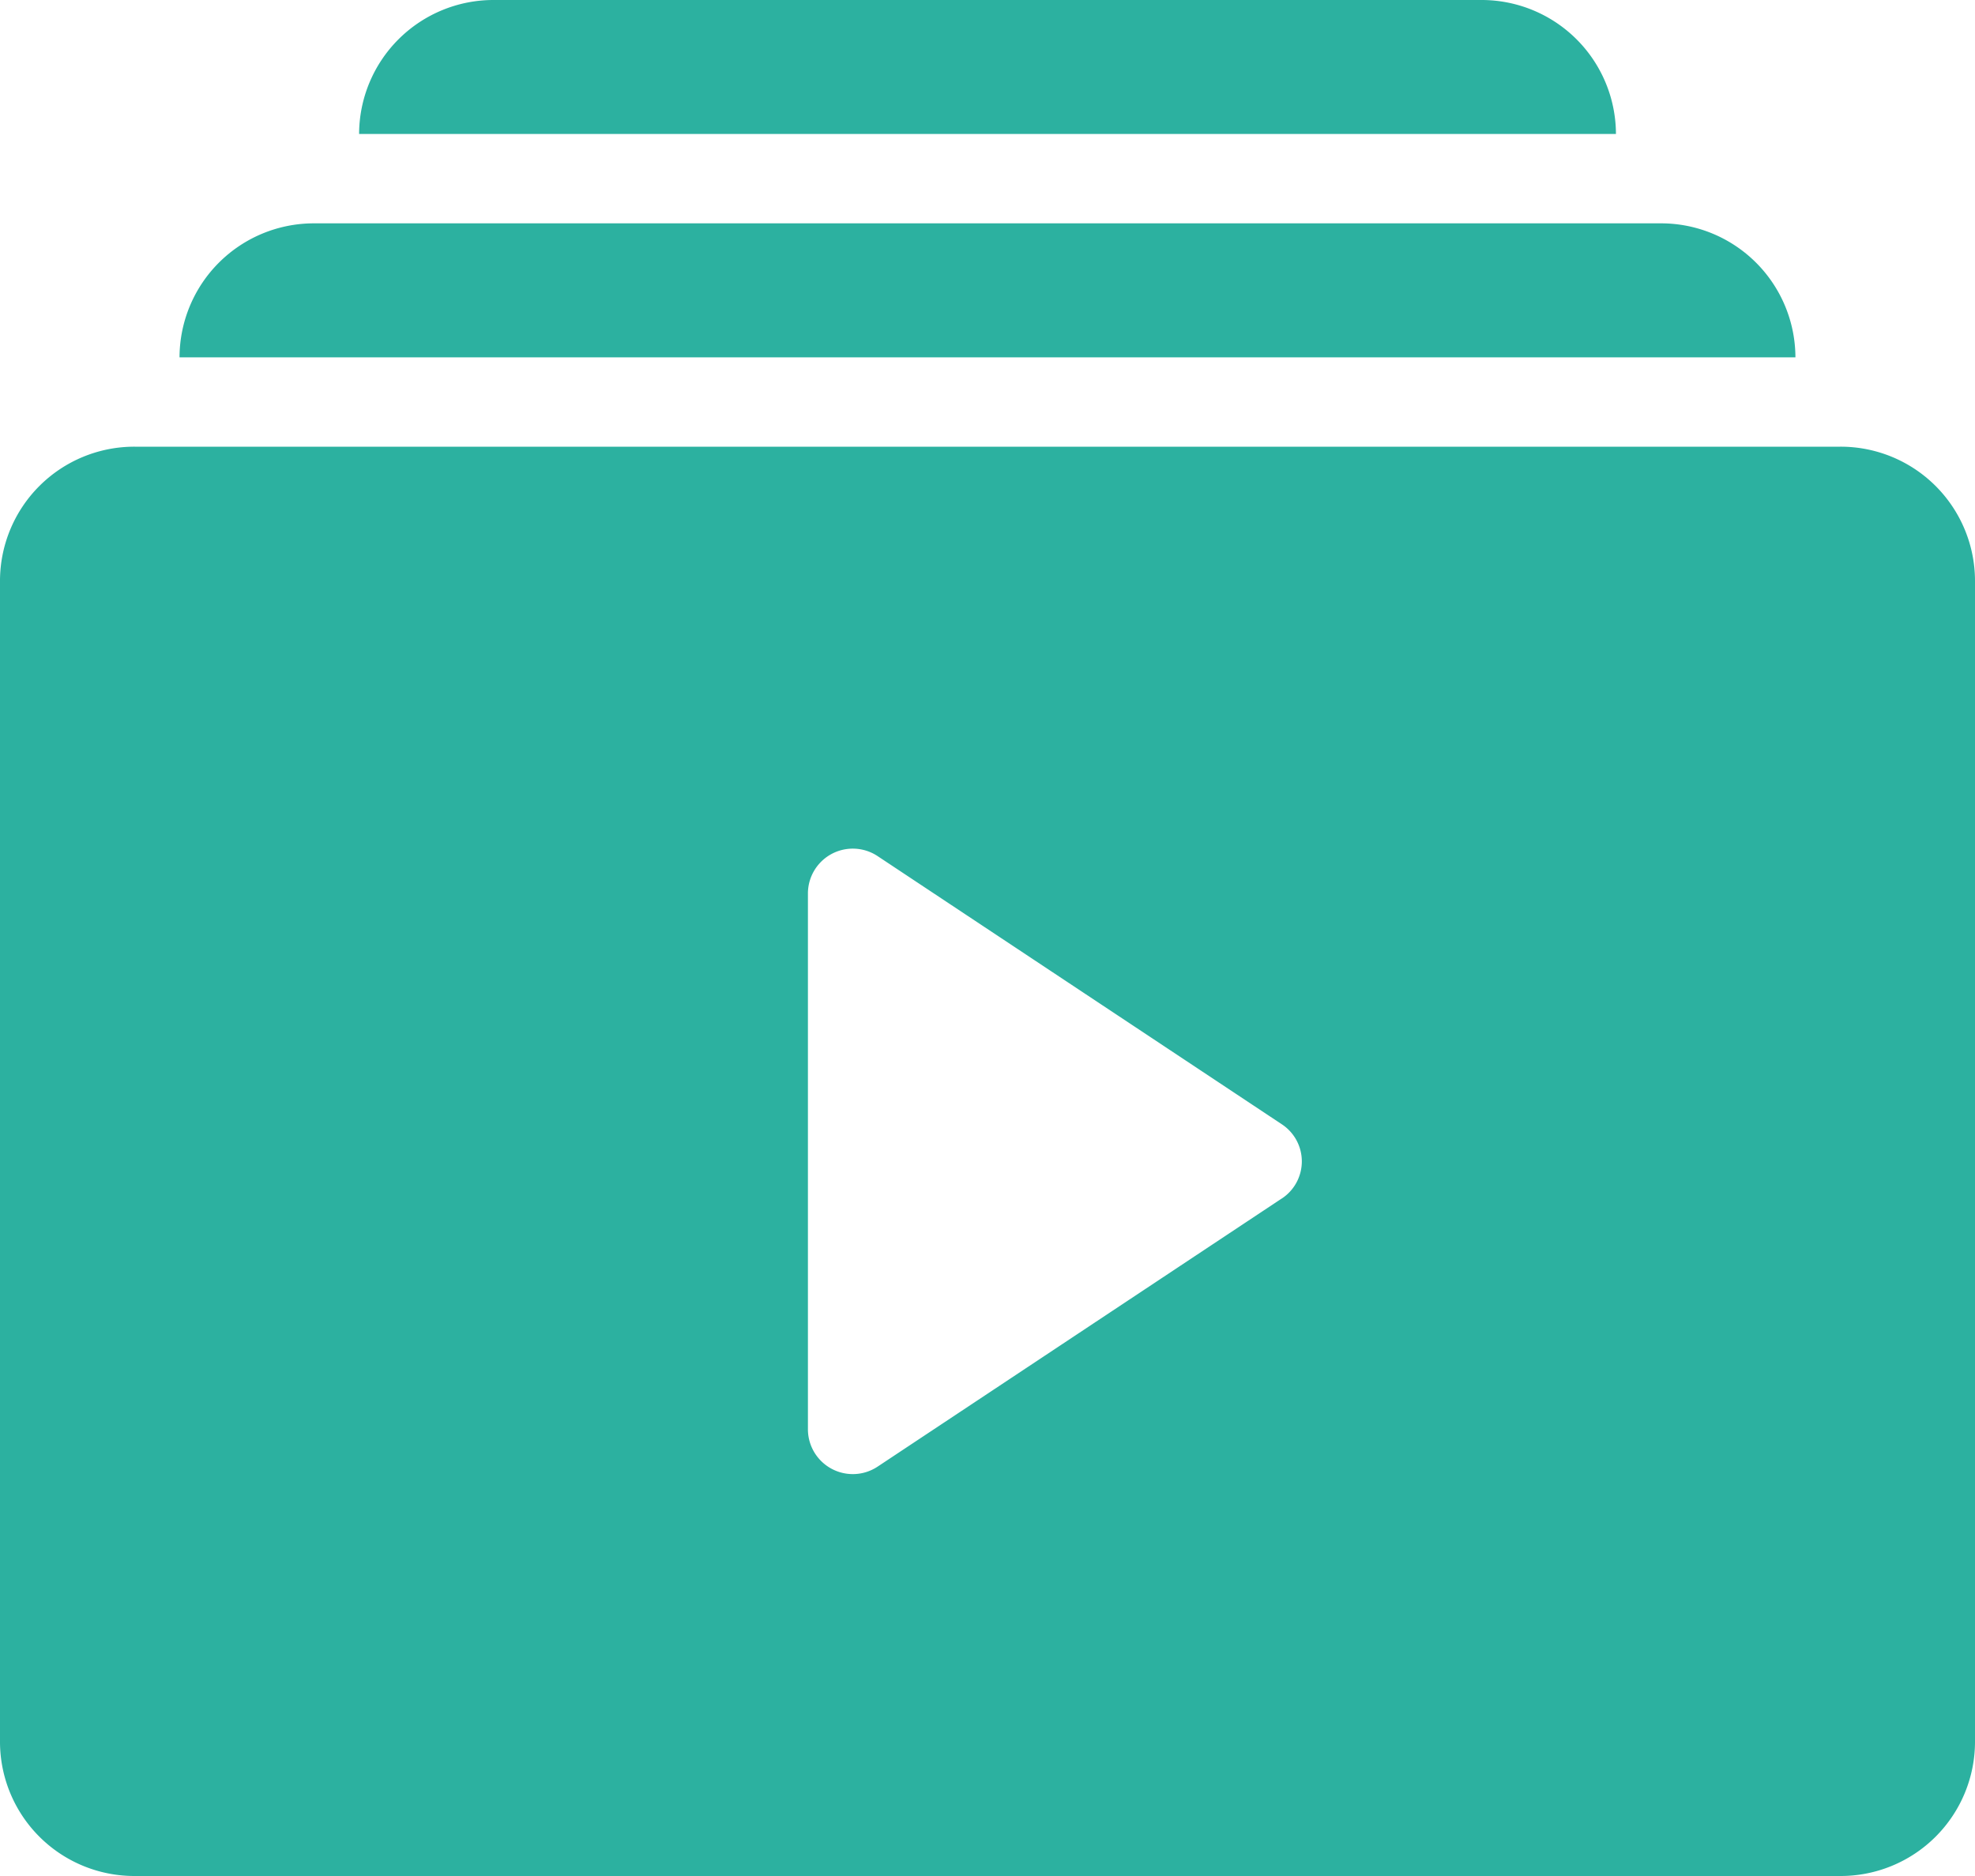
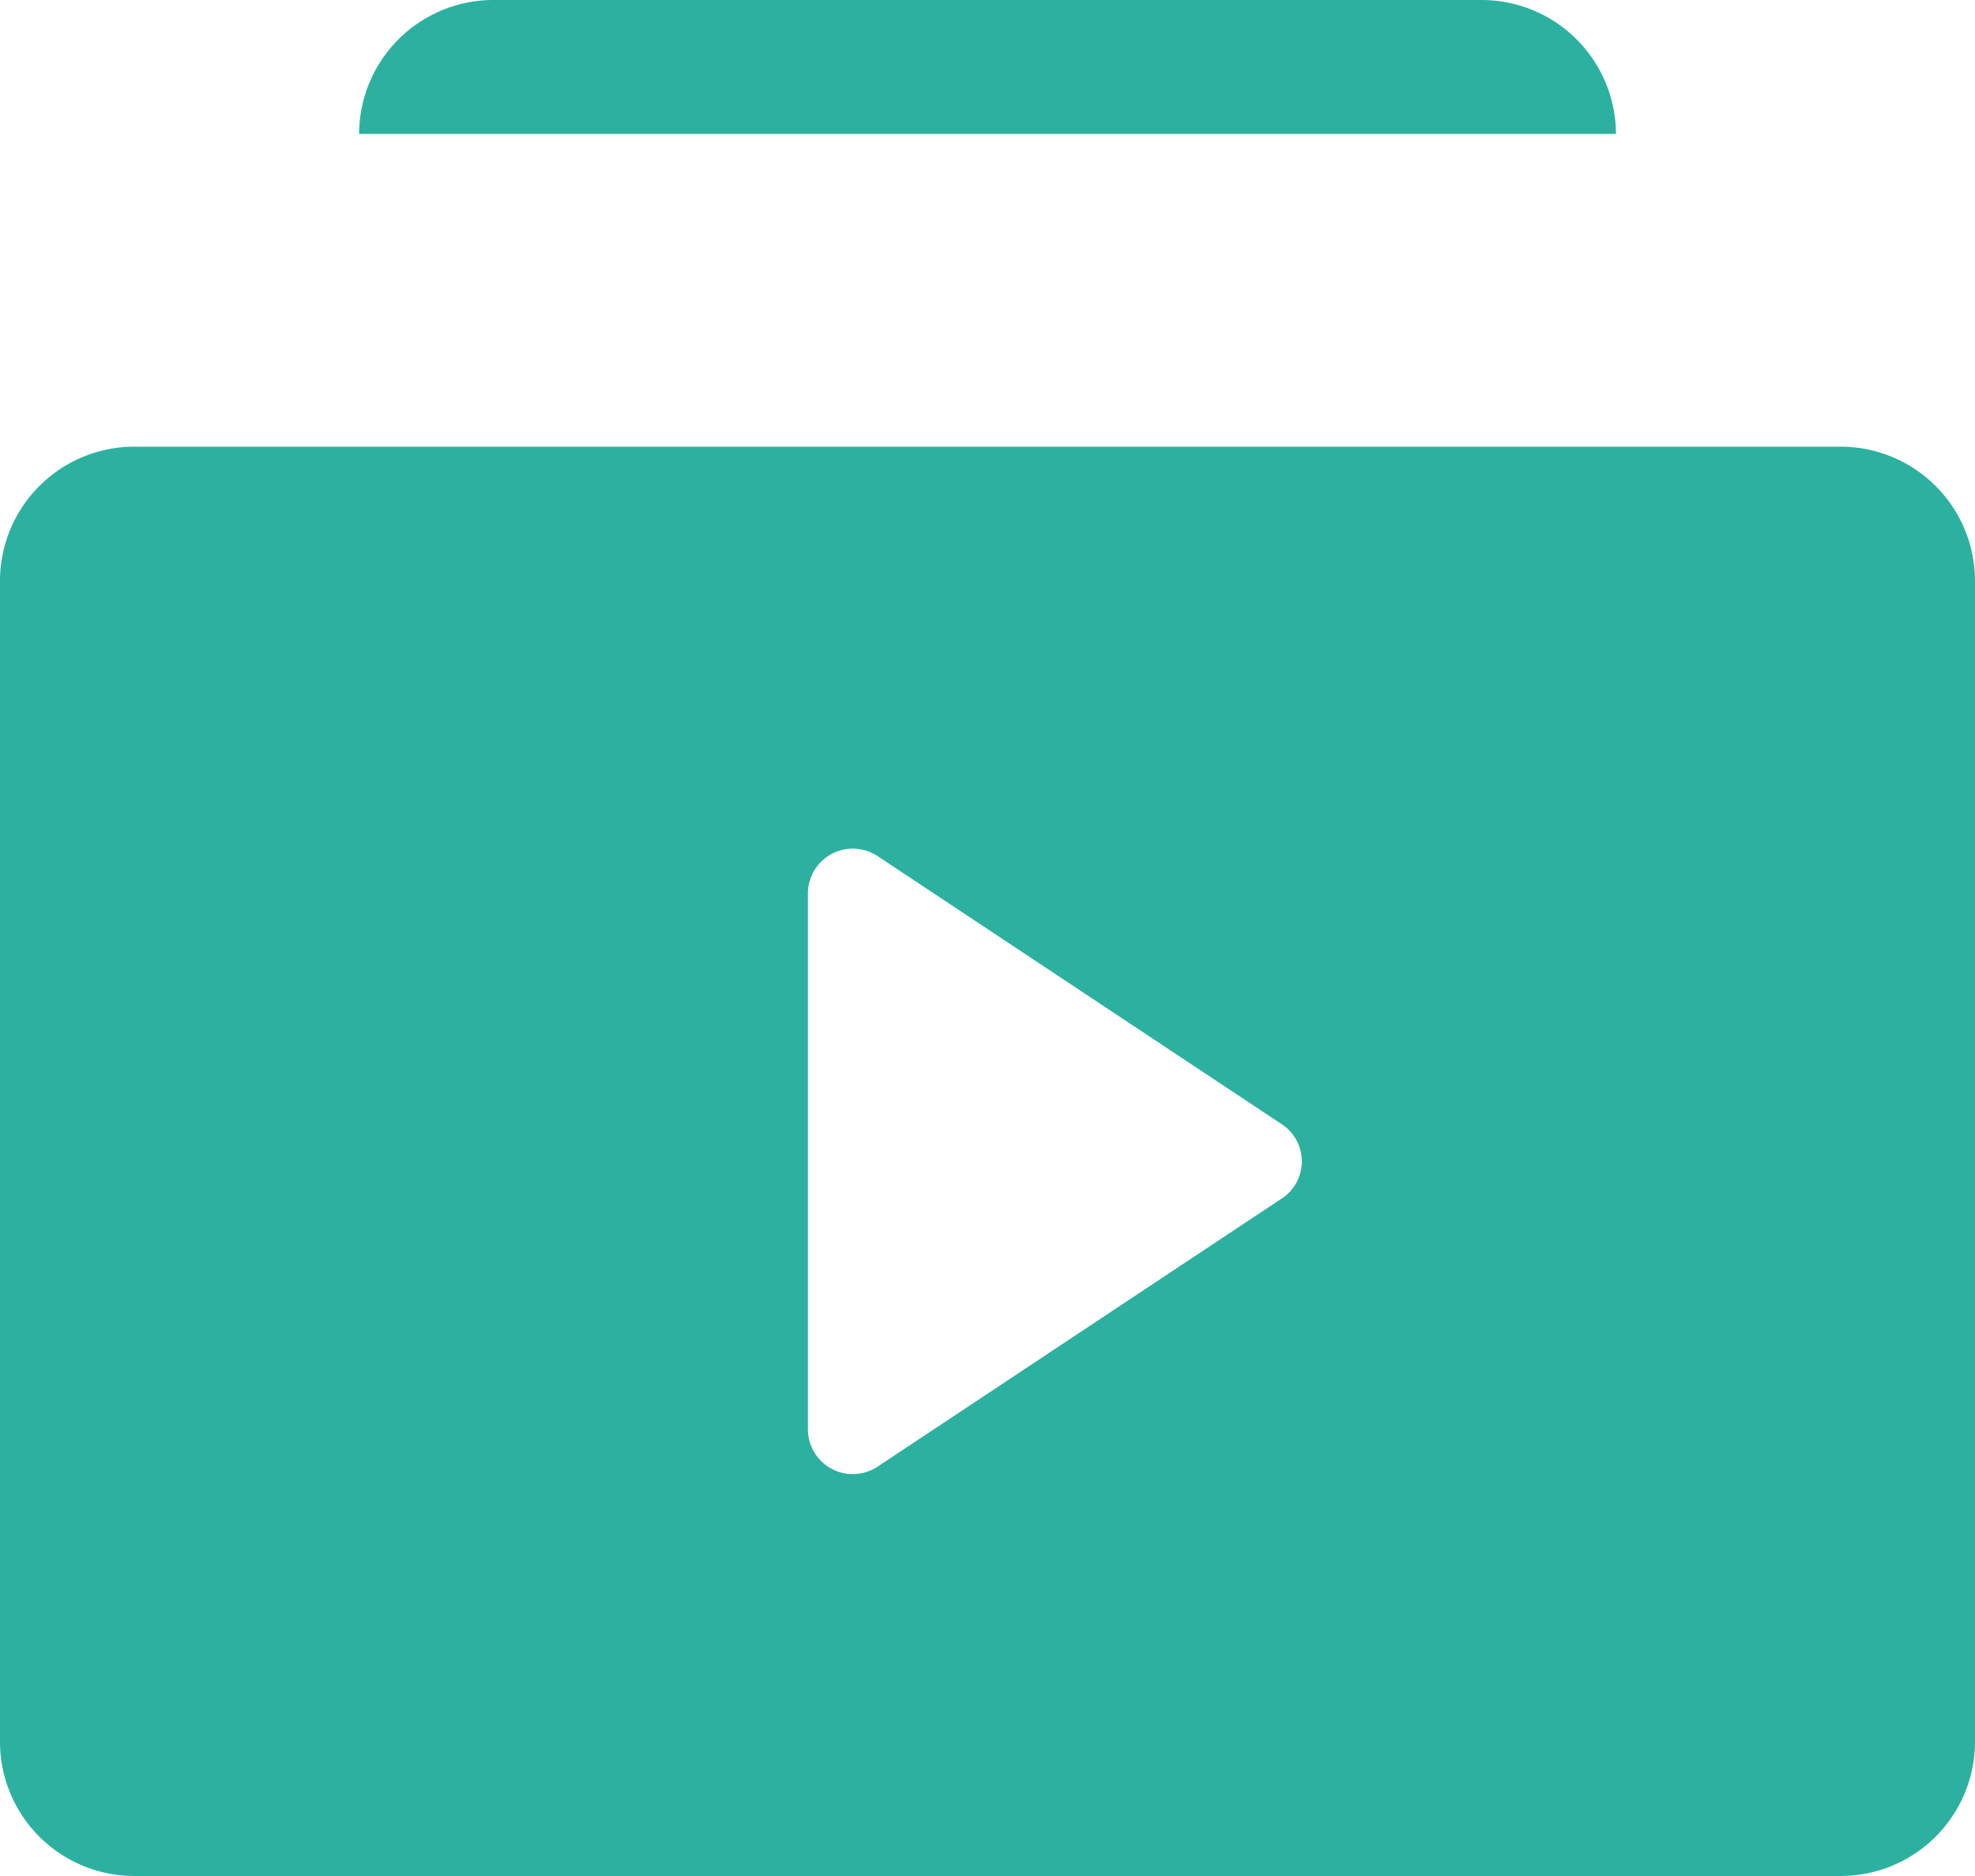
<svg xmlns="http://www.w3.org/2000/svg" width="40" height="38" viewBox="0 0 40 38">
  <g id="ico" transform="translate(-160 -5841)">
    <g id="video-playlist" transform="translate(158 5838)">
-       <path id="パス_45009" data-name="パス 45009" d="M38.727,10.714H6A2.721,2.721,0,0,1,8.727,8H36A2.721,2.721,0,0,1,38.727,10.714Z" transform="translate(-0.364 -0.476)" fill="#2cb1a0" />
      <path id="パス_45010" data-name="パス 45010" d="M35.455,5.714H10A2.721,2.721,0,0,1,12.727,3h20A2.721,2.721,0,0,1,35.455,5.714Z" transform="translate(-0.727)" fill="#2cb1a0" />
      <path id="パス_45011" data-name="パス 45011" d="M39.273,13H4.727A2.721,2.721,0,0,0,2,15.714V39.238a2.721,2.721,0,0,0,2.727,2.714H39.273A2.721,2.721,0,0,0,42,39.238V15.714A2.721,2.721,0,0,0,39.273,13ZM27.959,28.229l-8.182,5.429a.909.909,0,0,1-1.414-.753V22.048a.909.909,0,0,1,1.414-.753l8.182,5.429a.9.9,0,0,1,0,1.506Z" transform="translate(0 -0.952)" fill="#2cb1a0" />
    </g>
  </g>
</svg>